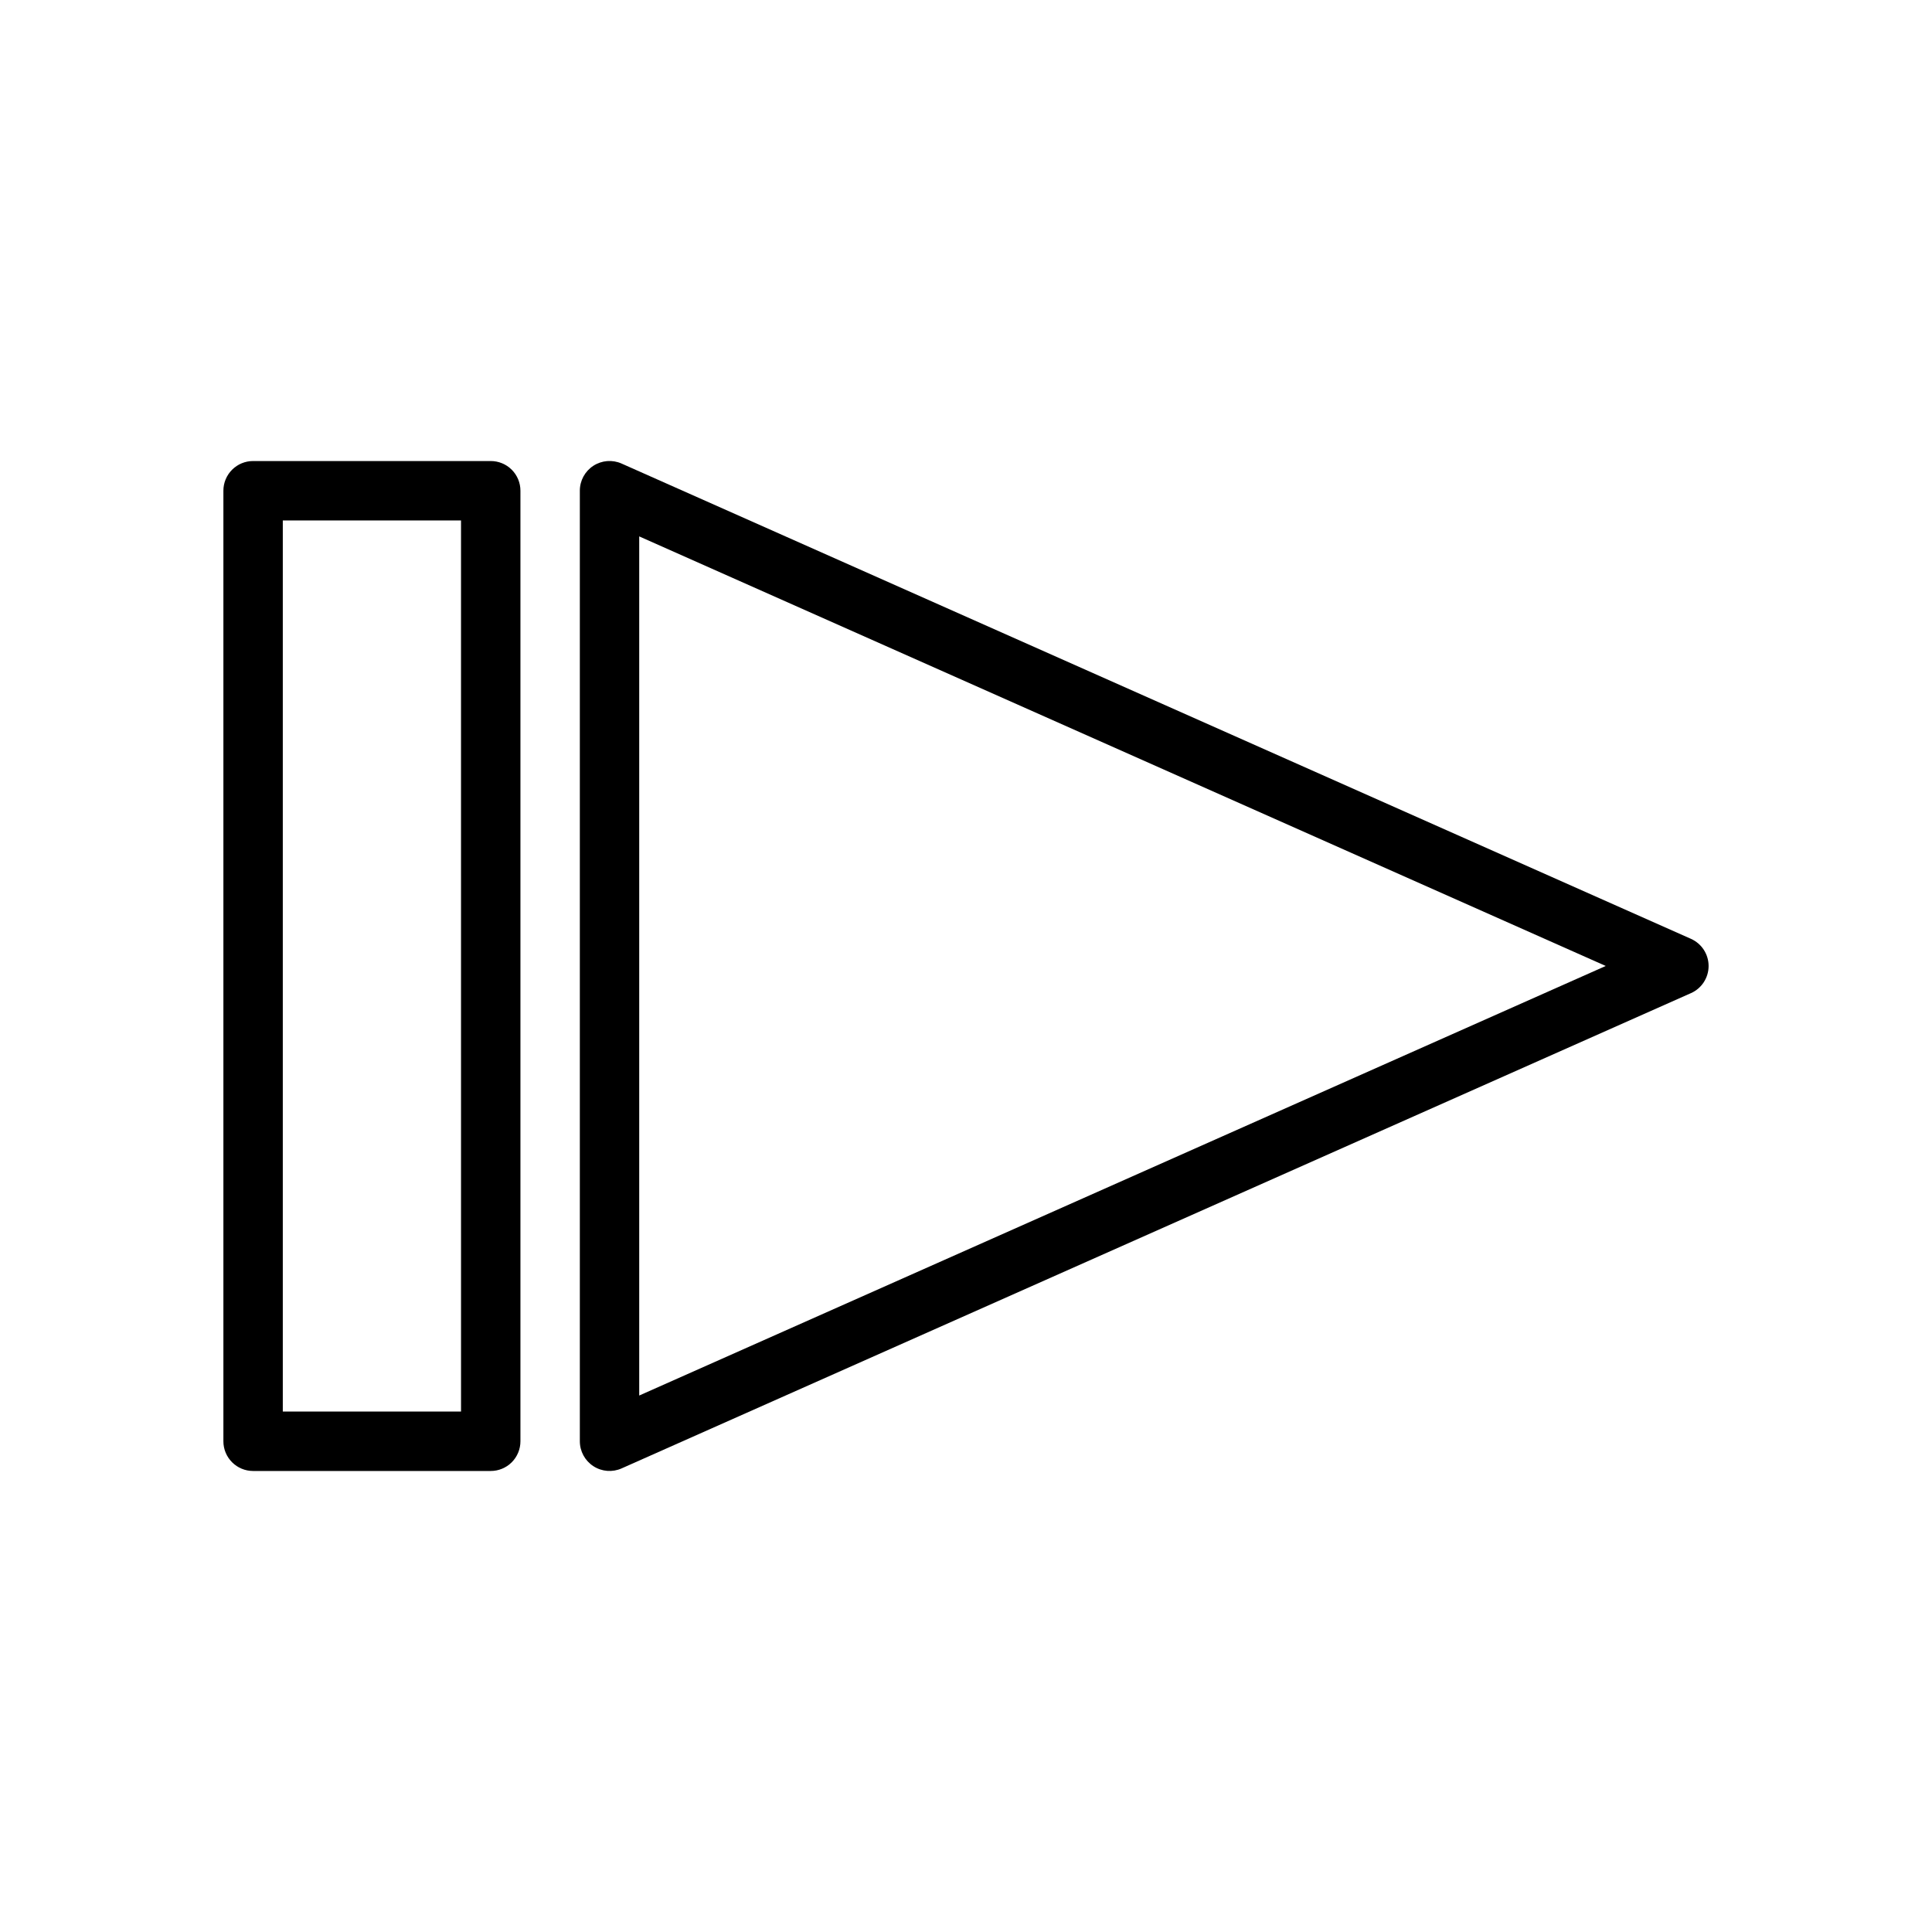
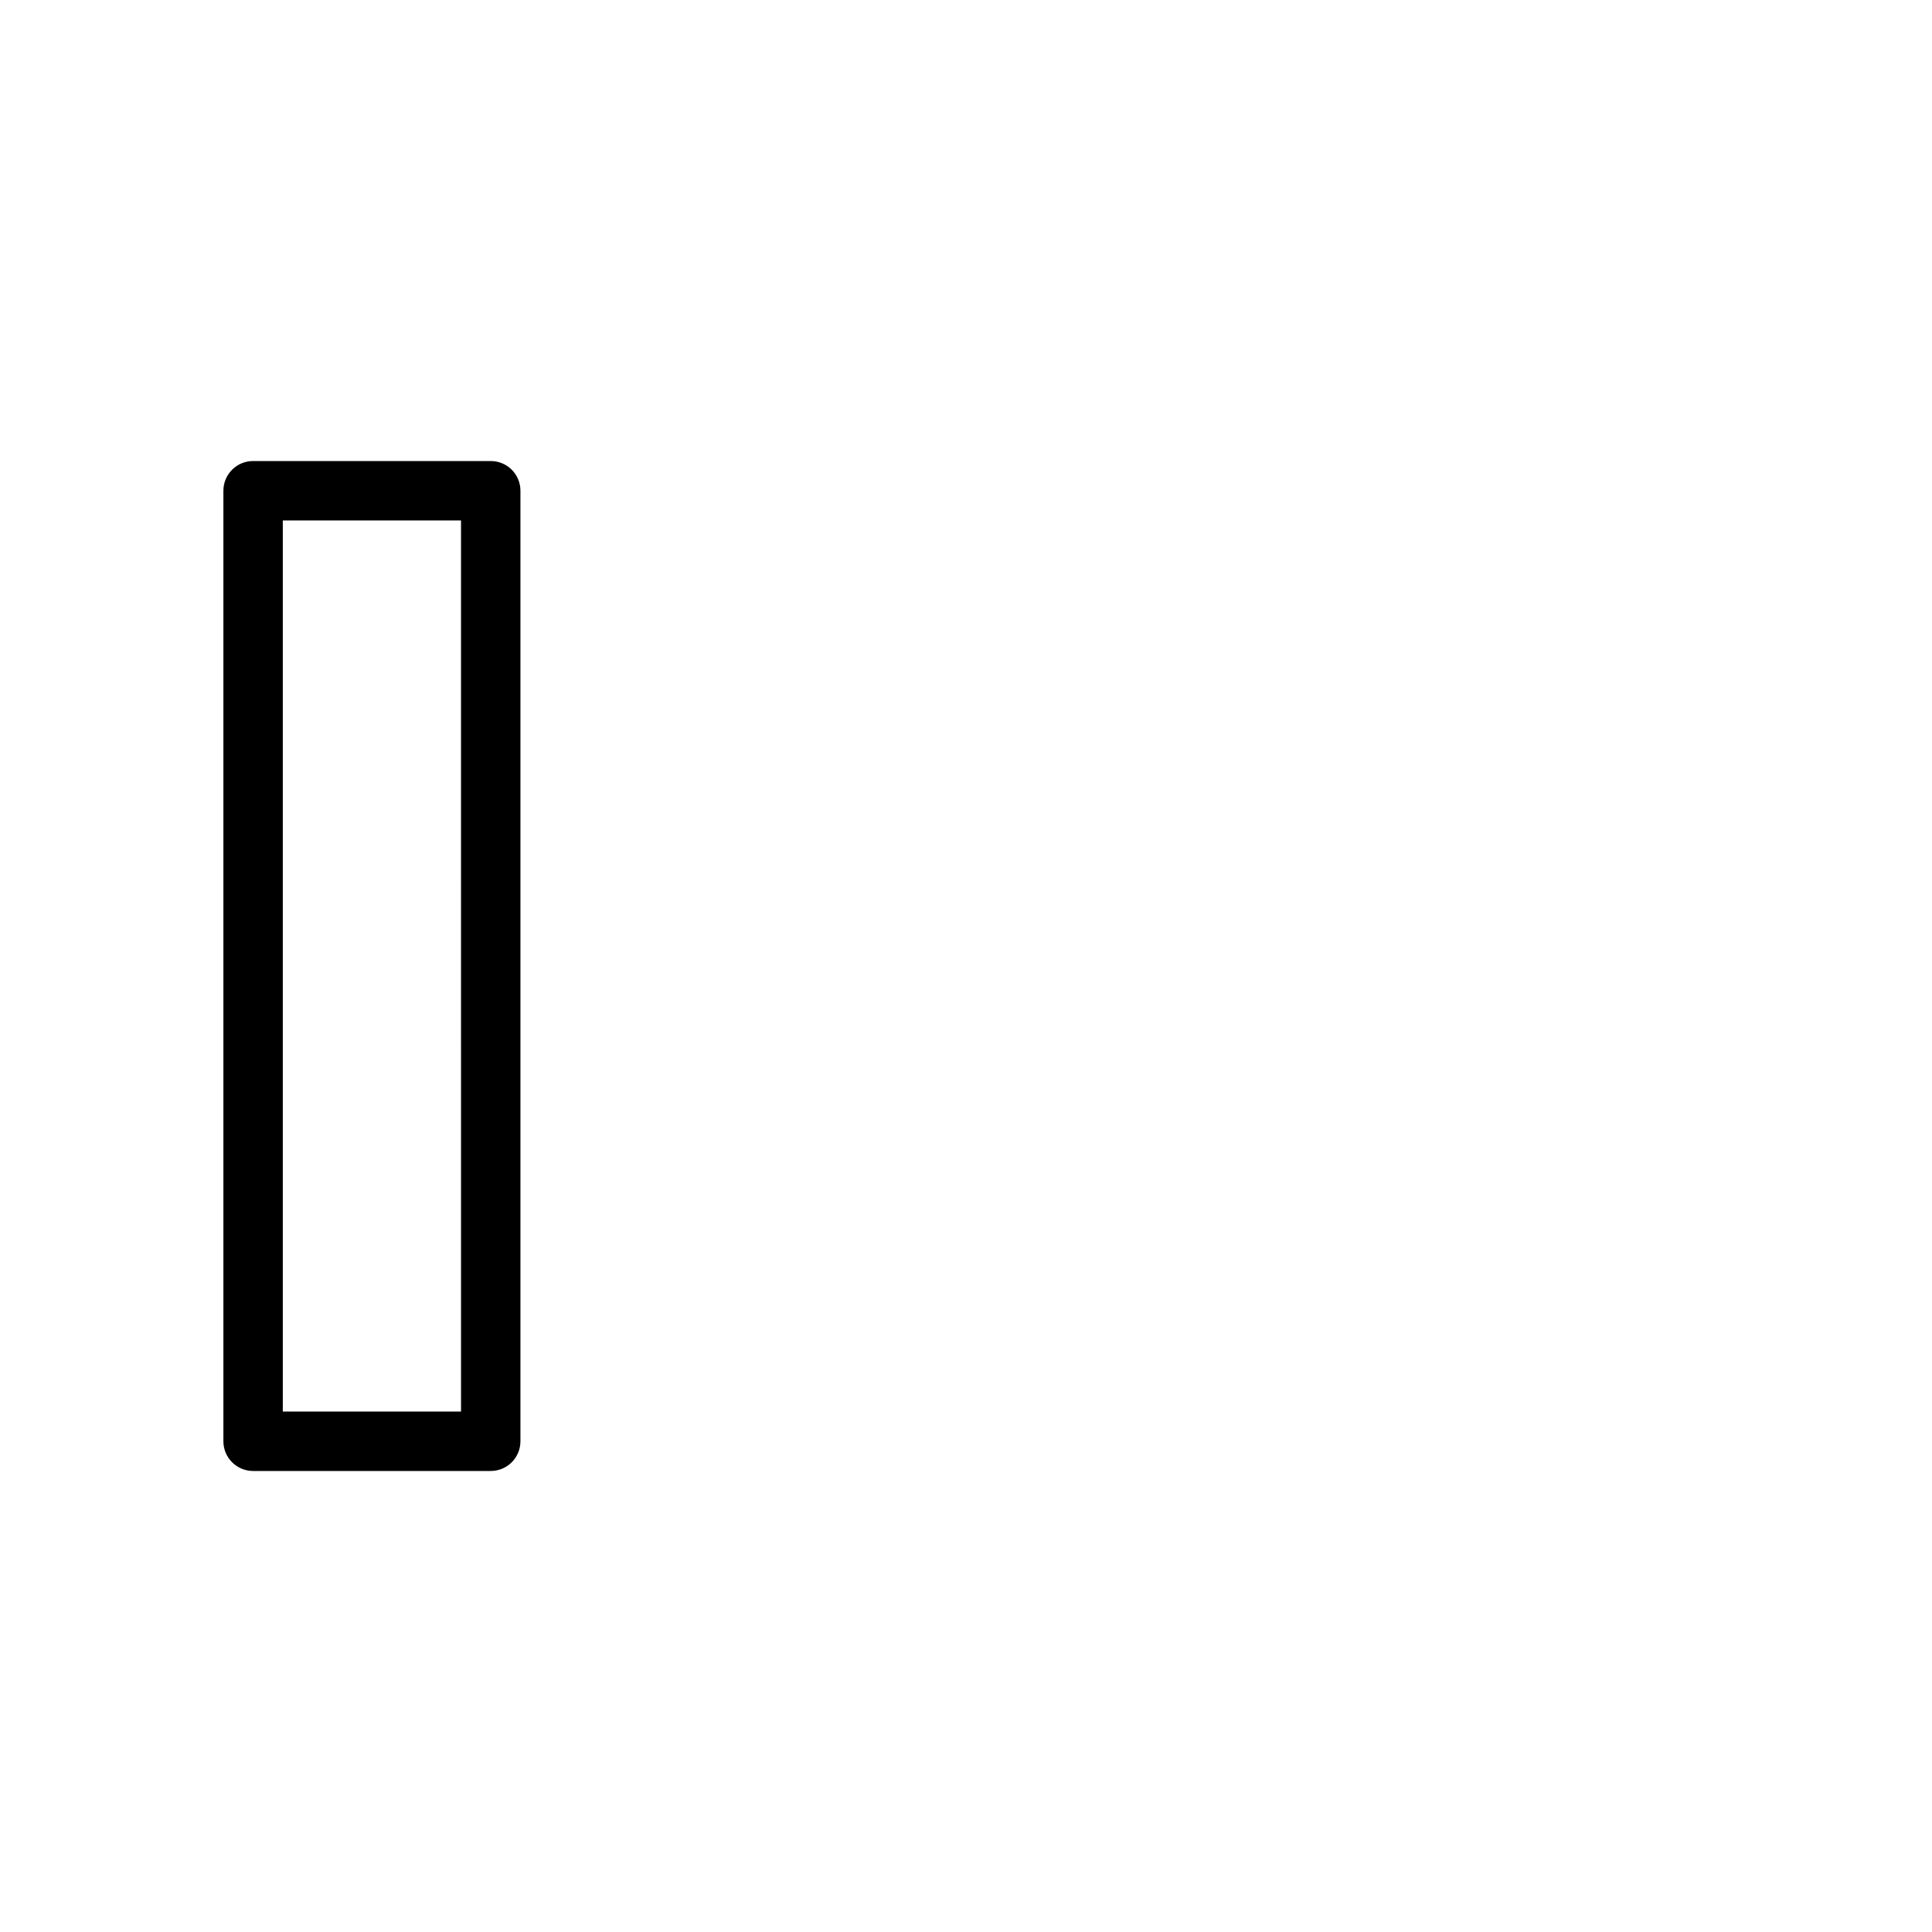
<svg xmlns="http://www.w3.org/2000/svg" fill="#000000" width="800px" height="800px" version="1.1" viewBox="144 144 512 512">
  <g>
-     <path d="m592.12 392.8-283.39-125.95c-2.434-1.086-5.25-0.859-7.488 0.59-2.234 1.453-3.582 3.938-3.578 6.606v251.9c0 2.668 1.348 5.148 3.582 6.602s5.051 1.676 7.484 0.594l283.39-125.95v0.004c2.844-1.266 4.676-4.086 4.676-7.195 0-3.113-1.832-5.934-4.676-7.195zm-278.72 121.03v-227.68l256.14 113.84z" />
    <path d="m274.05 266.18h-62.977c-2.09-0.004-4.09 0.824-5.566 2.301-1.477 1.477-2.309 3.481-2.305 5.57v251.9c-0.004 2.09 0.828 4.094 2.305 5.57 1.477 1.477 3.477 2.305 5.566 2.305h62.977c2.086 0 4.09-0.828 5.566-2.305 1.477-1.477 2.305-3.481 2.305-5.57v-251.9c0-2.09-0.828-4.094-2.305-5.57-1.477-1.477-3.481-2.305-5.566-2.301zm-7.871 251.9h-47.234v-236.16h47.23z" />
  </g>
</svg>